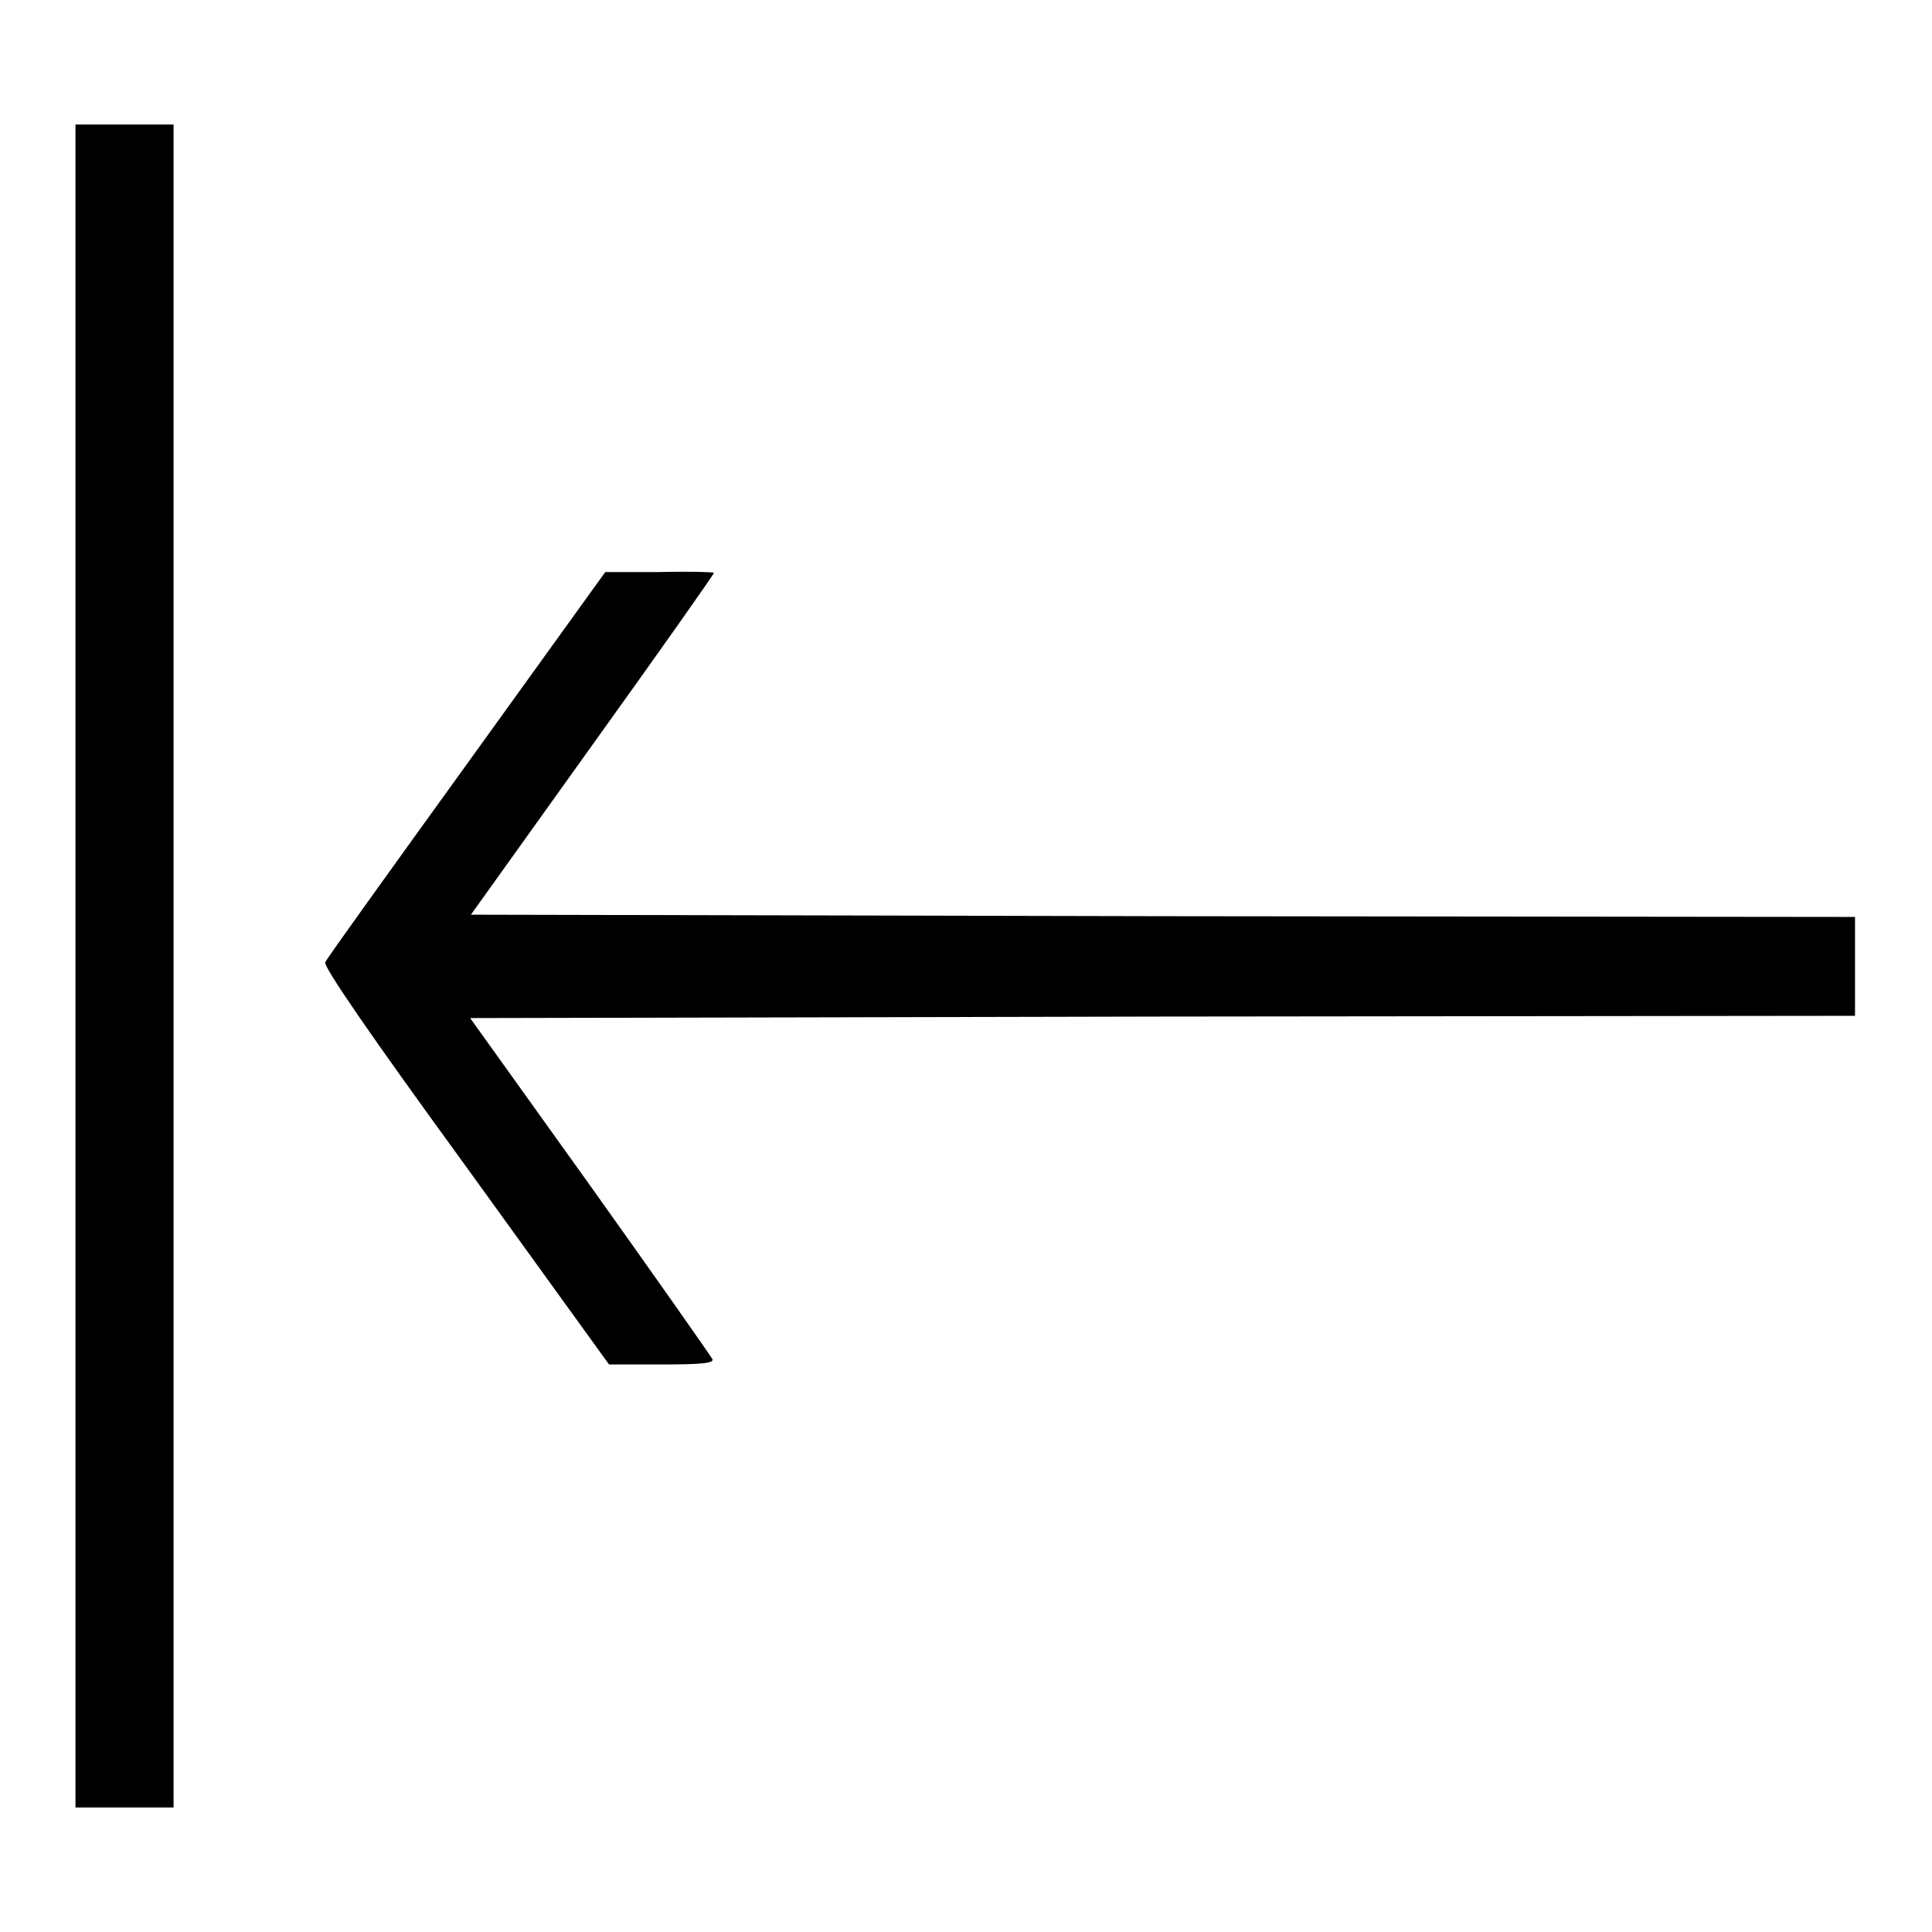
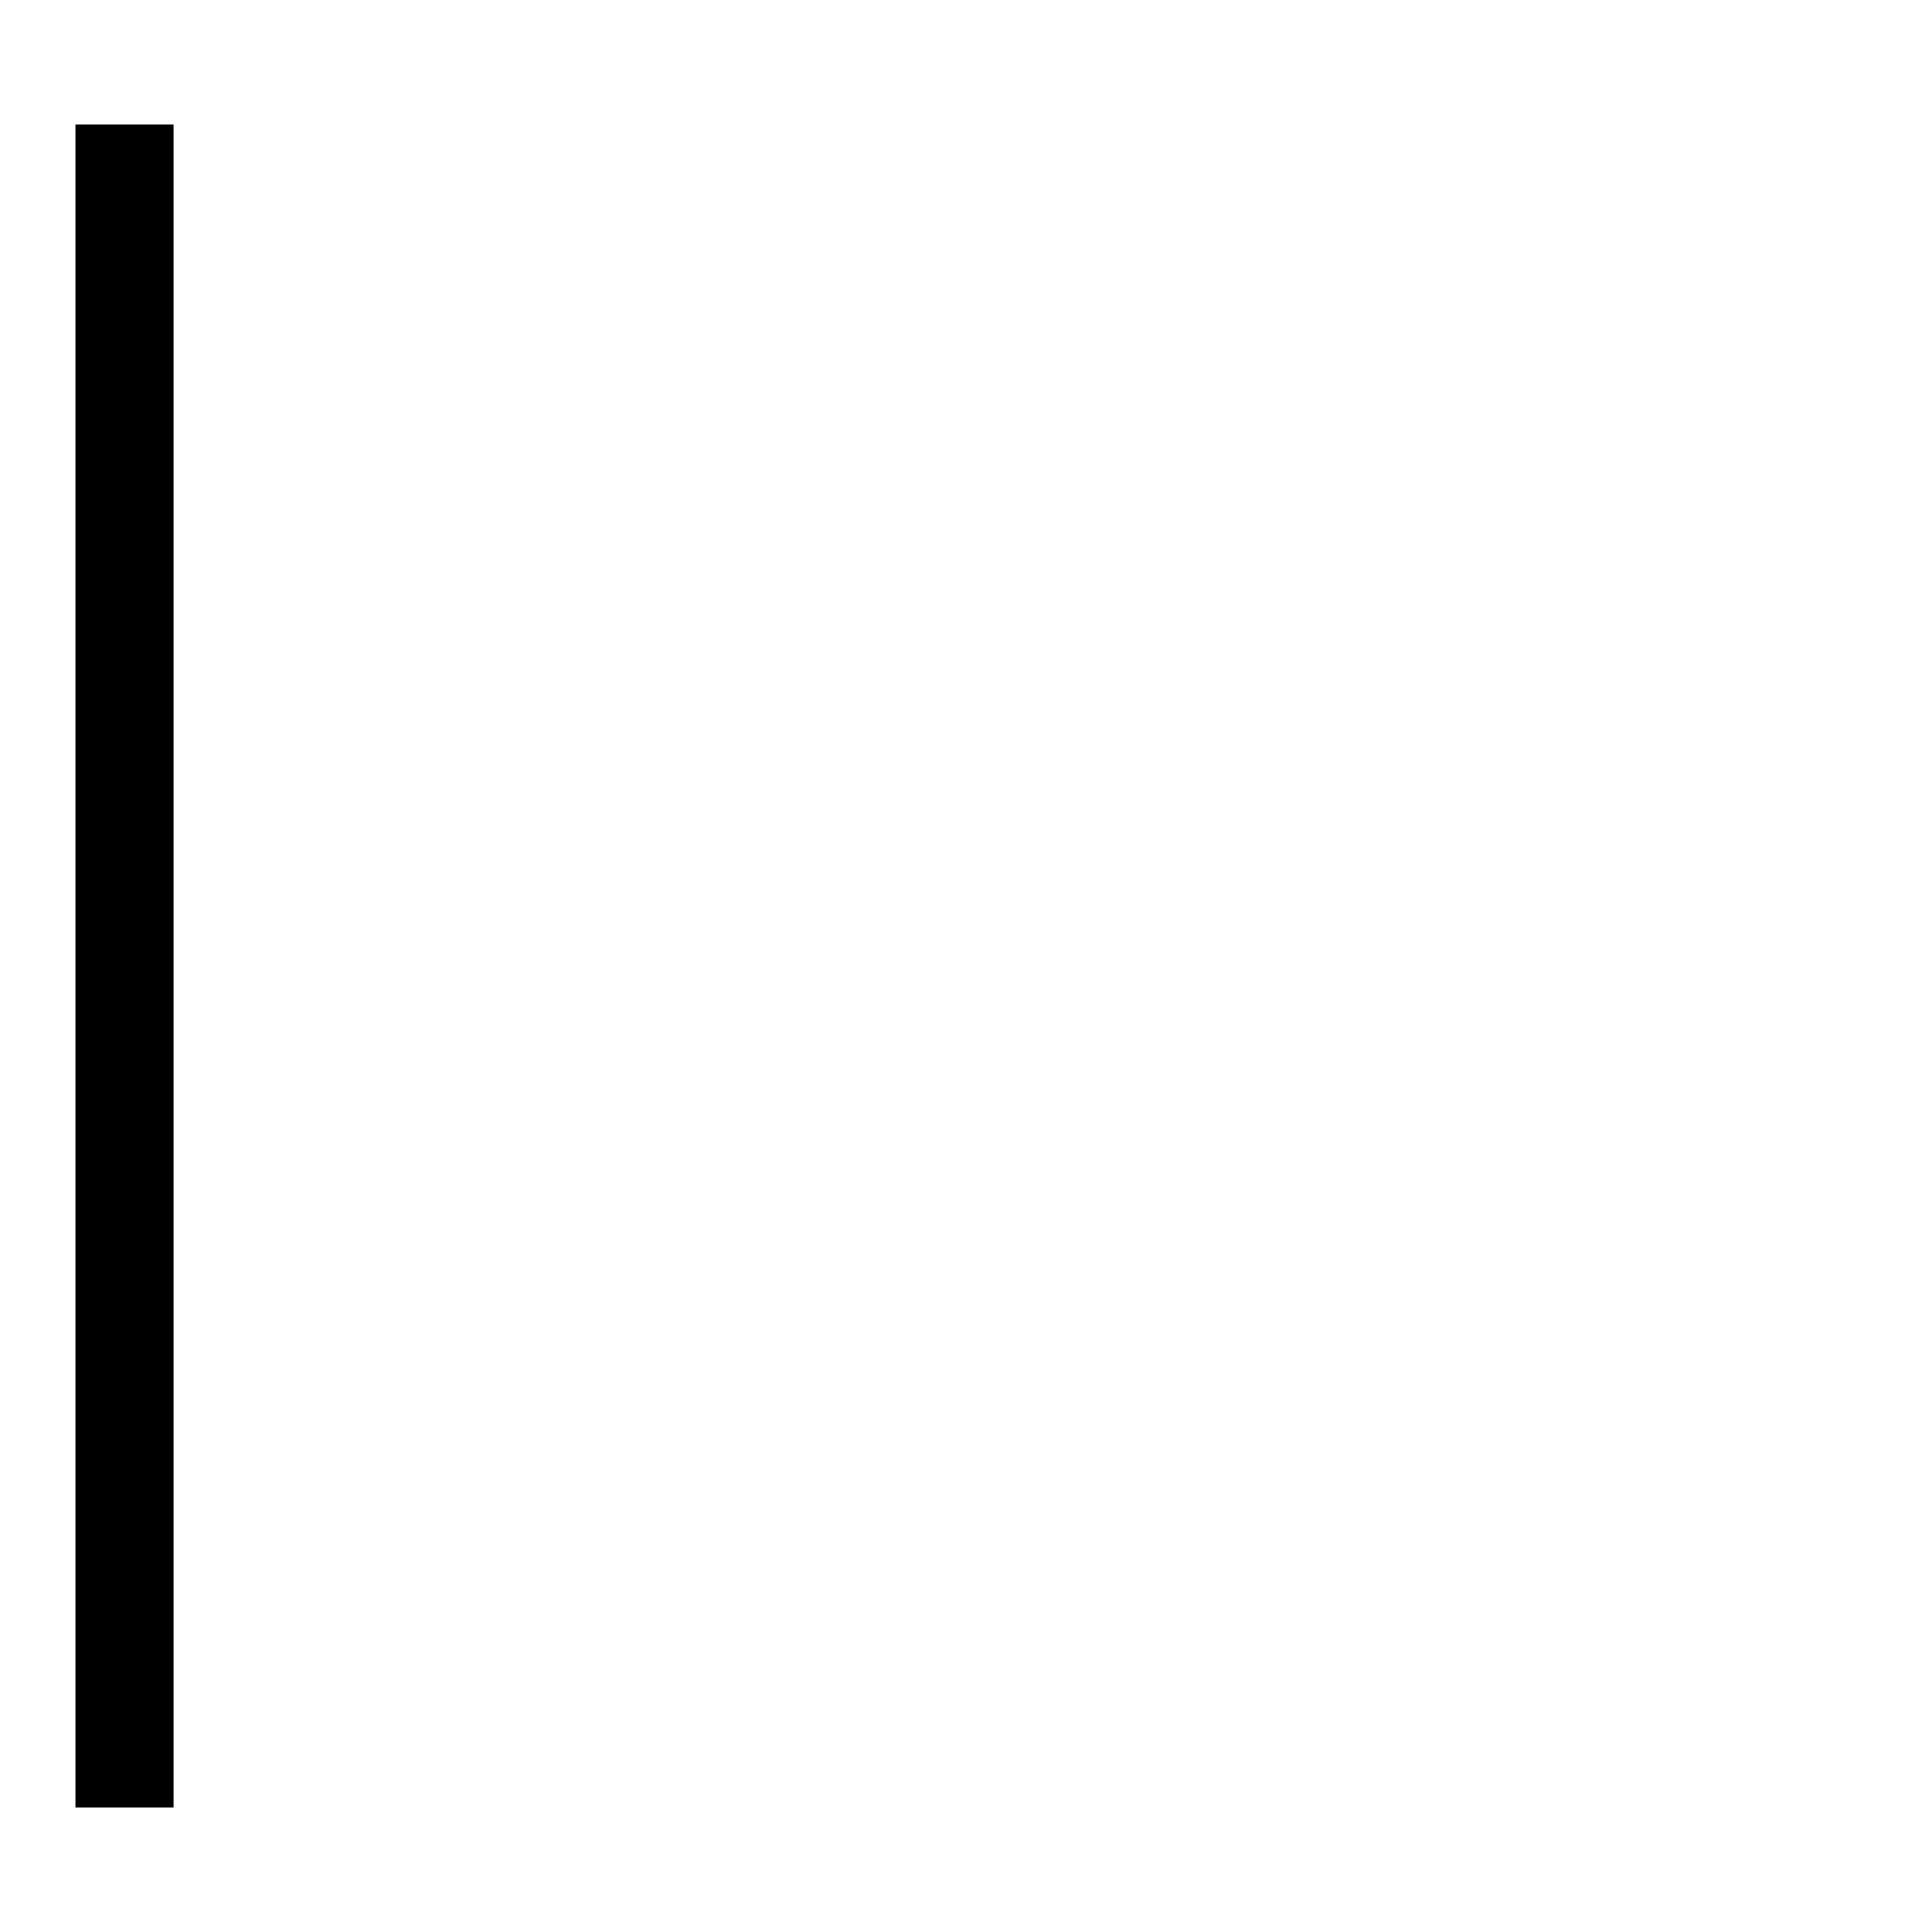
<svg xmlns="http://www.w3.org/2000/svg" version="1.1" x="0px" y="0px" viewBox="0 0 256 256" enable-background="new 0 0 256 256" xml:space="preserve">
  <g>
    <g>
      <g>
        <path fill="#000000" d="M10,128v111.5h6.5H23V128V16.5h-6.5H10V128z" />
-         <path fill="#000000" d="M61.9,101.2c-10.1,14-18.6,25.8-18.8,26.3c-0.3,0.5,5.5,9,18.6,27l19,26.3h7c5.5,0,6.9-0.2,6.7-0.7c-0.2-0.4-7.5-10.8-16.2-23l-15.9-22.2l91.7-0.2l91.8-0.1V128v-6.5l-91.7-0.1l-91.7-0.2l16.1-22.5c8.9-12.4,16.1-22.6,16.1-22.8c0-0.1-3.2-0.2-7.2-0.1h-7.2L61.9,101.2z" />
      </g>
    </g>
  </g>
</svg>